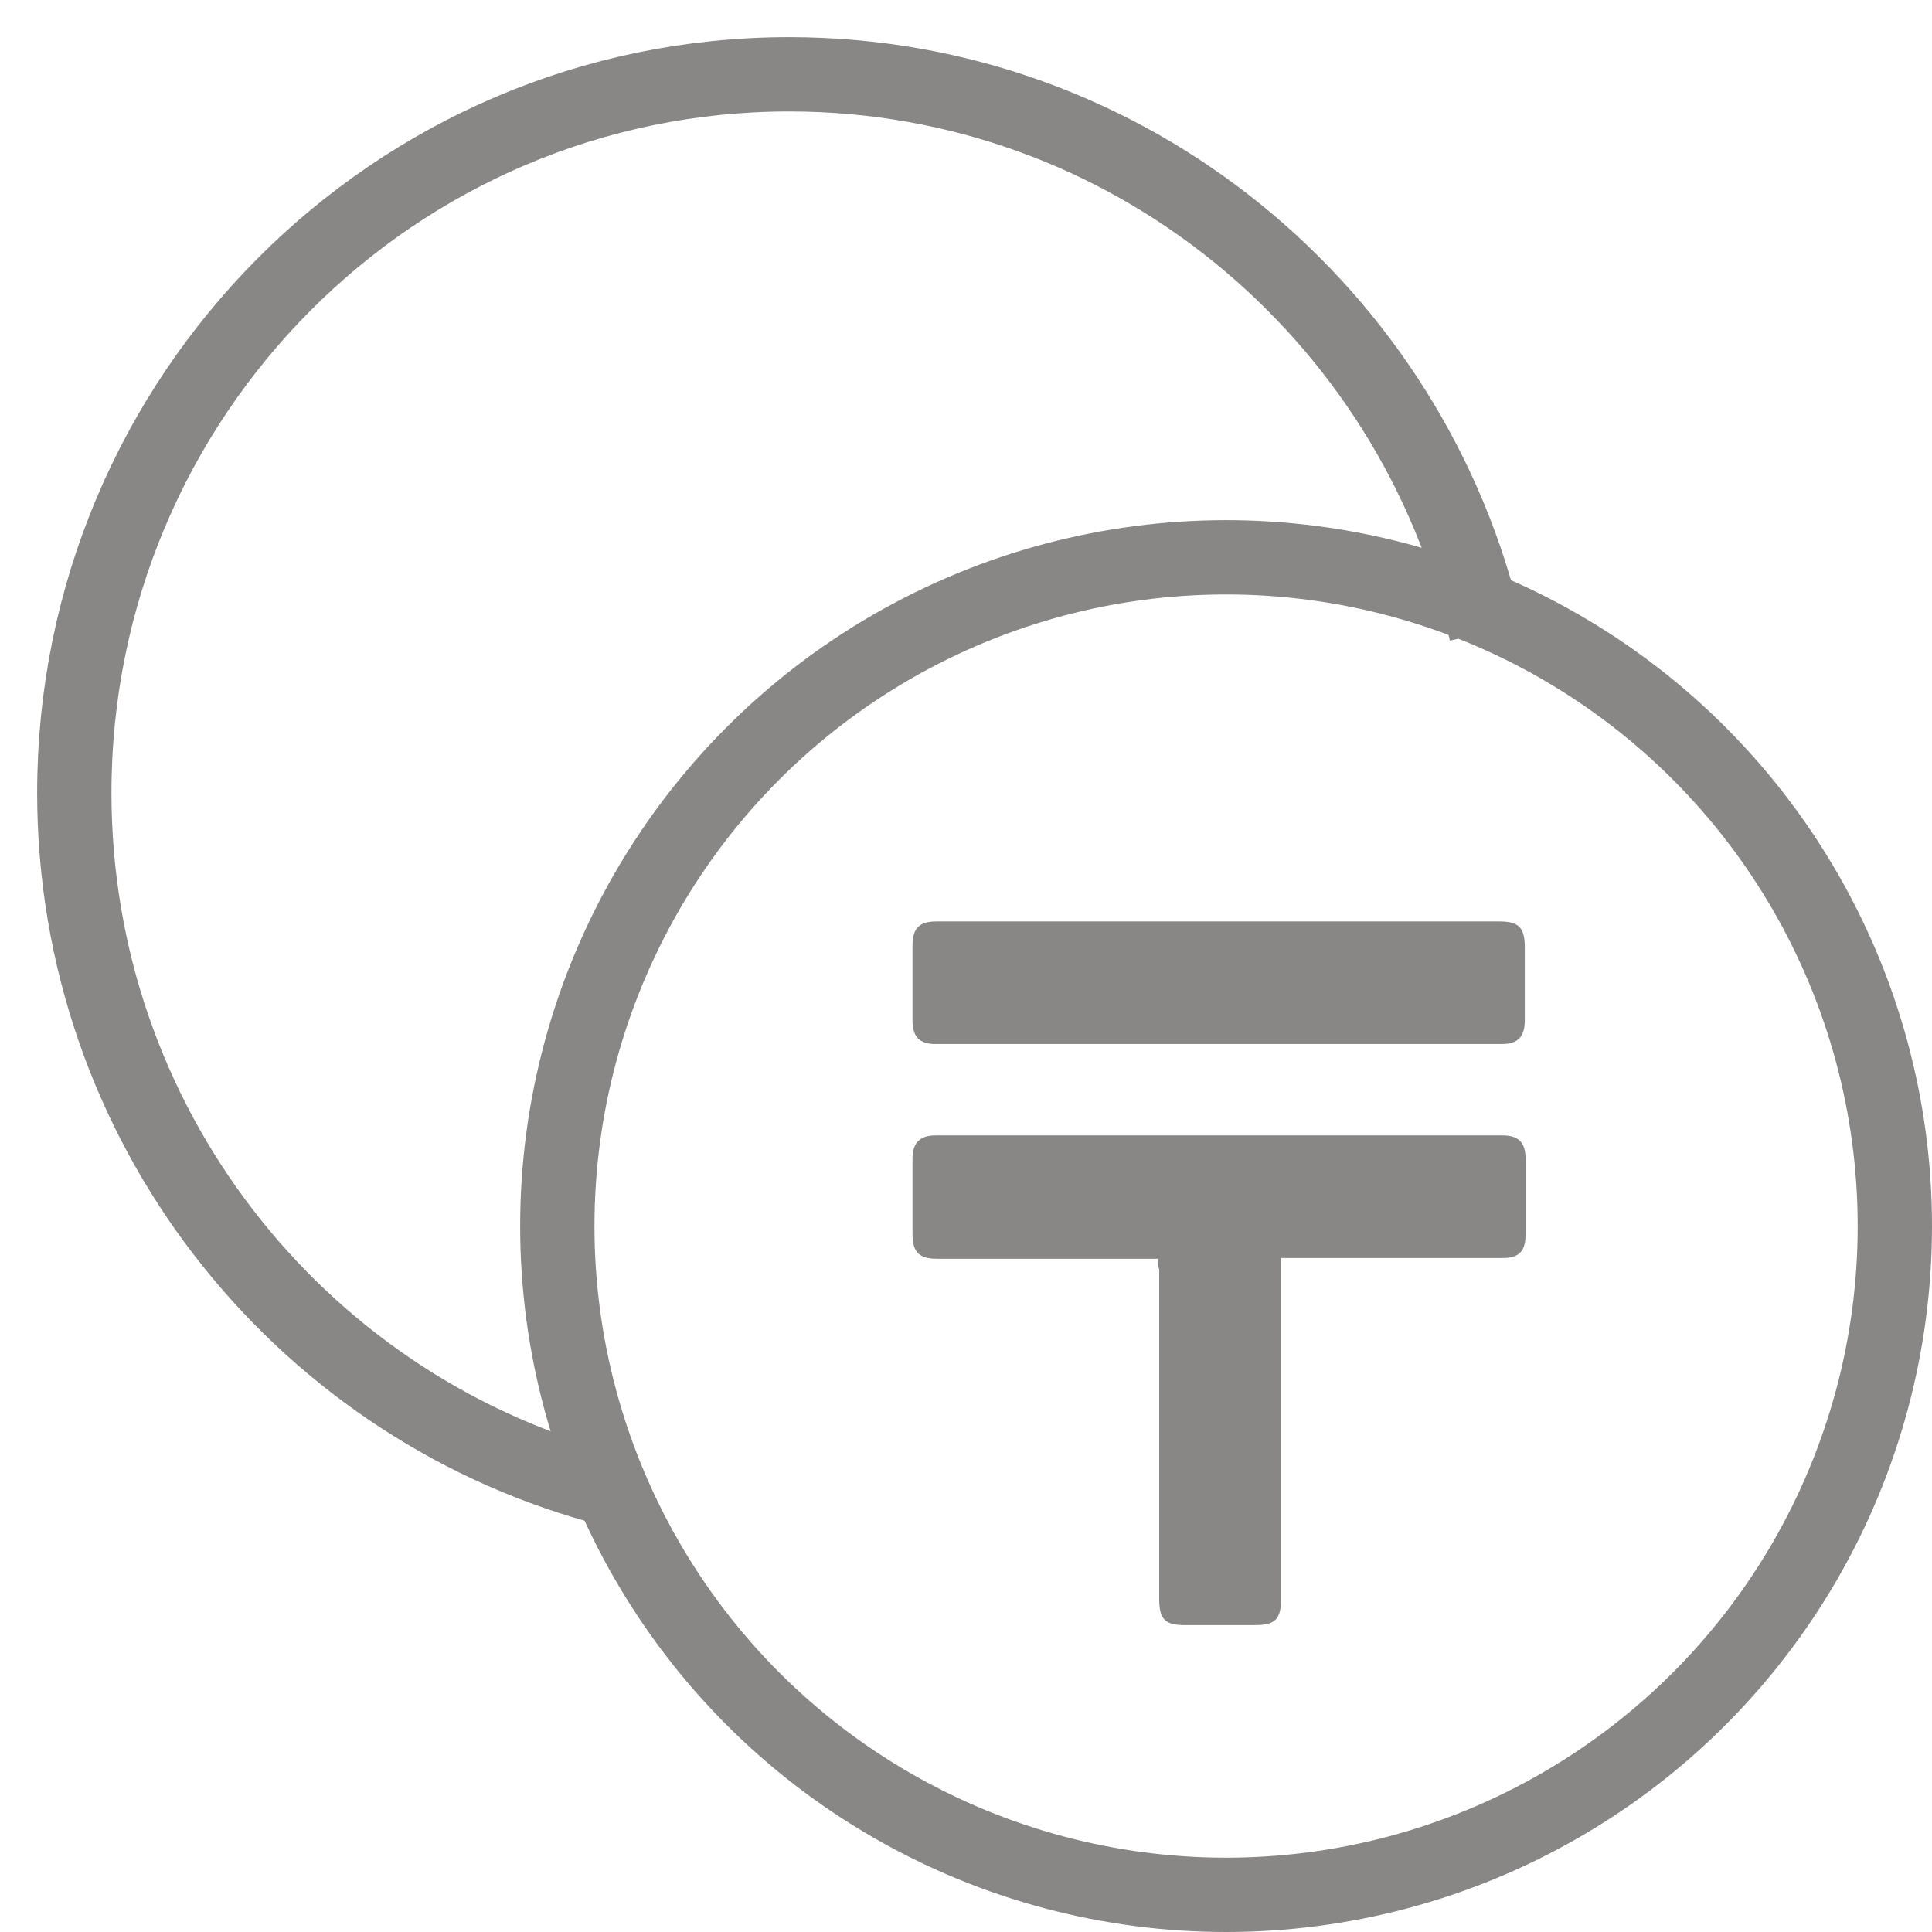
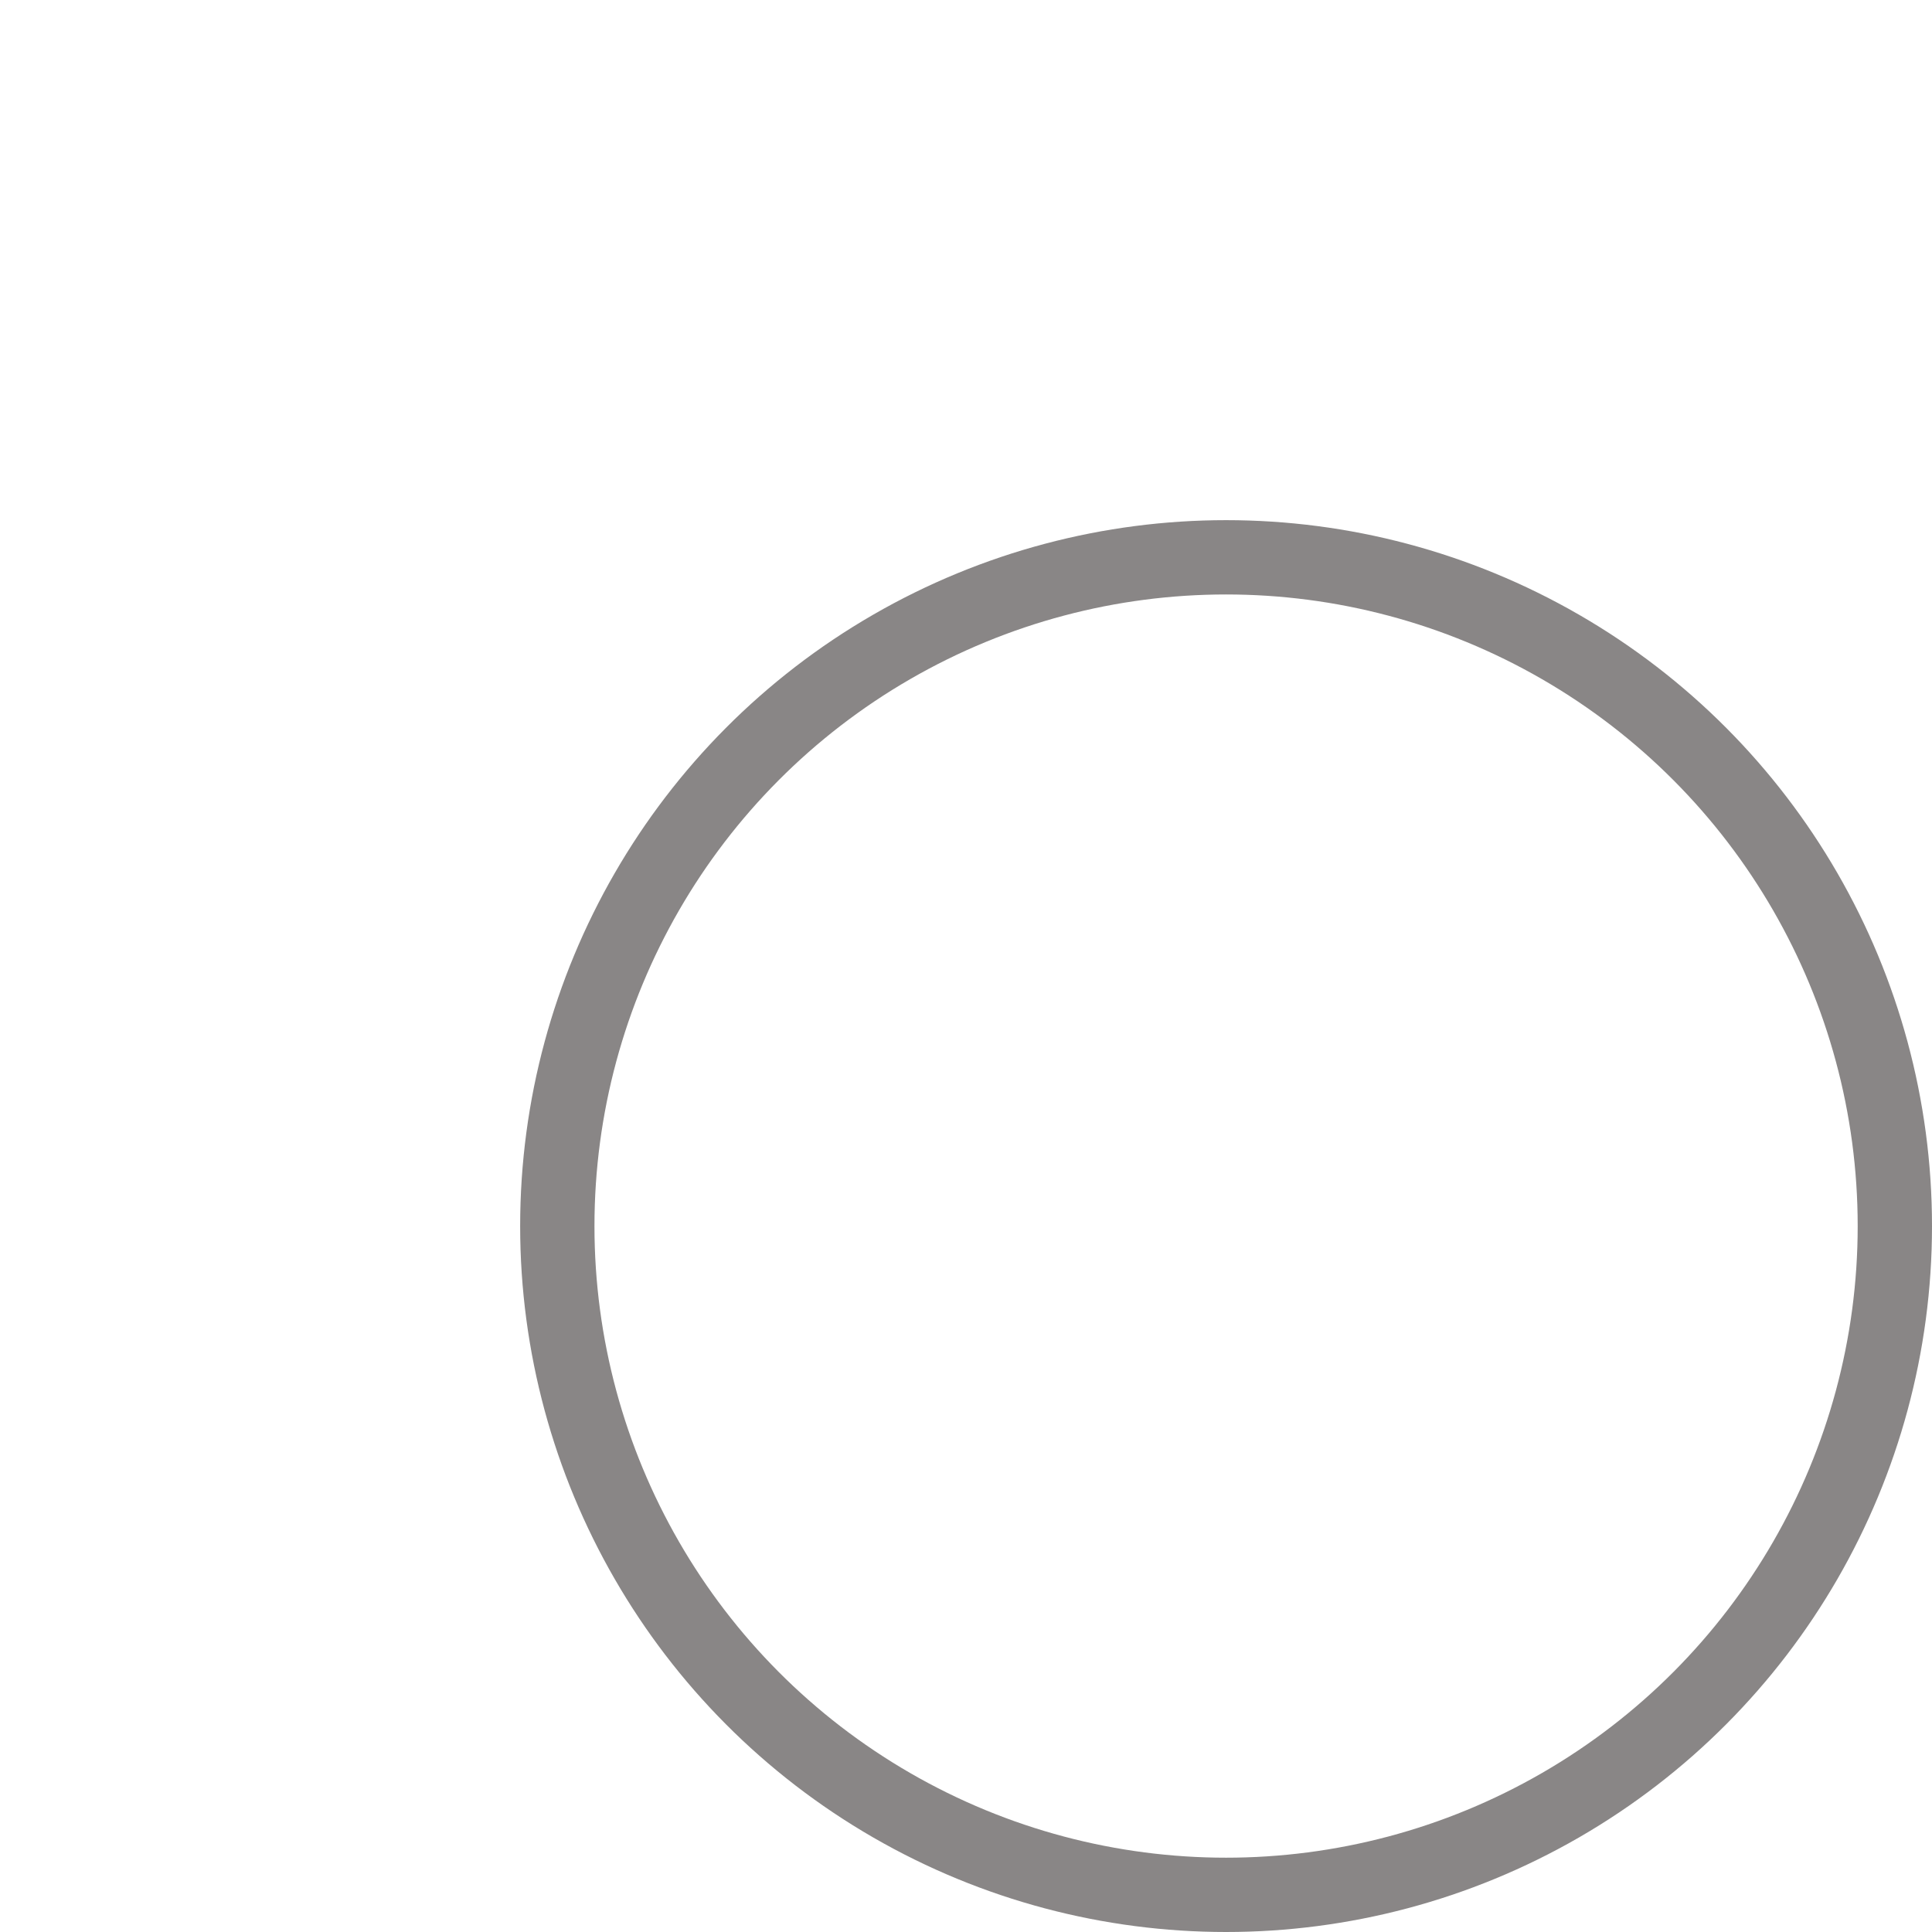
<svg xmlns="http://www.w3.org/2000/svg" width="26" height="26" viewBox="0 0 26 26" fill="none">
  <circle cx="16.5" cy="16.5" r="9" fill="none" stroke="#898686" />
-   <path d="M20,8.51C19.02,4.21,15.19,1,10.62,1C5.31,1,1,5.33,1,10.67c0,4.45,2.99,8.2,7.06,9.33" fill="none" stroke="#898686" />
-   <path d="M15.58,16.94c-0.07,0-0.11,0-0.16,0c-0.94,0-1.87,0-2.81,0c-0.24,0-0.33-0.09-0.33-0.33c0-0.34,0-0.68,0-1.02 c0-0.21,0.1-0.31,0.31-0.31c2.54,0,5.08,0,7.63,0c0.21,0,0.31,0.09,0.31,0.31c0,0.34,0,0.69,0,1.03c0,0.22-0.09,0.31-0.31,0.31 c-0.94,0-1.87,0-2.81,0c-0.05,0-0.1,0-0.17,0c0,0.05,0,0.1,0,0.15c0,1.48,0,2.96,0,4.44c0,0.27-0.08,0.35-0.35,0.35 c-0.32,0-0.64,0-0.95,0c-0.26,0-0.34-0.08-0.34-0.35c0-1.48,0-2.96,0-4.44C15.58,17.04,15.58,17,15.58,16.94z" fill="#898686" />
-   <path d="M16.41,12.4c1.25,0,2.51,0,3.76,0c0.27,0,0.35,0.08,0.35,0.35c0,0.33,0,0.65,0,0.98 c0,0.22-0.09,0.32-0.31,0.32c-2.54,0-5.08,0-7.62,0c-0.22,0-0.31-0.1-0.31-0.32c0-0.33,0-0.67,0-1c0-0.24,0.09-0.33,0.33-0.33 C13.87,12.4,15.14,12.4,16.41,12.4z" fill="#898686" />
</svg>